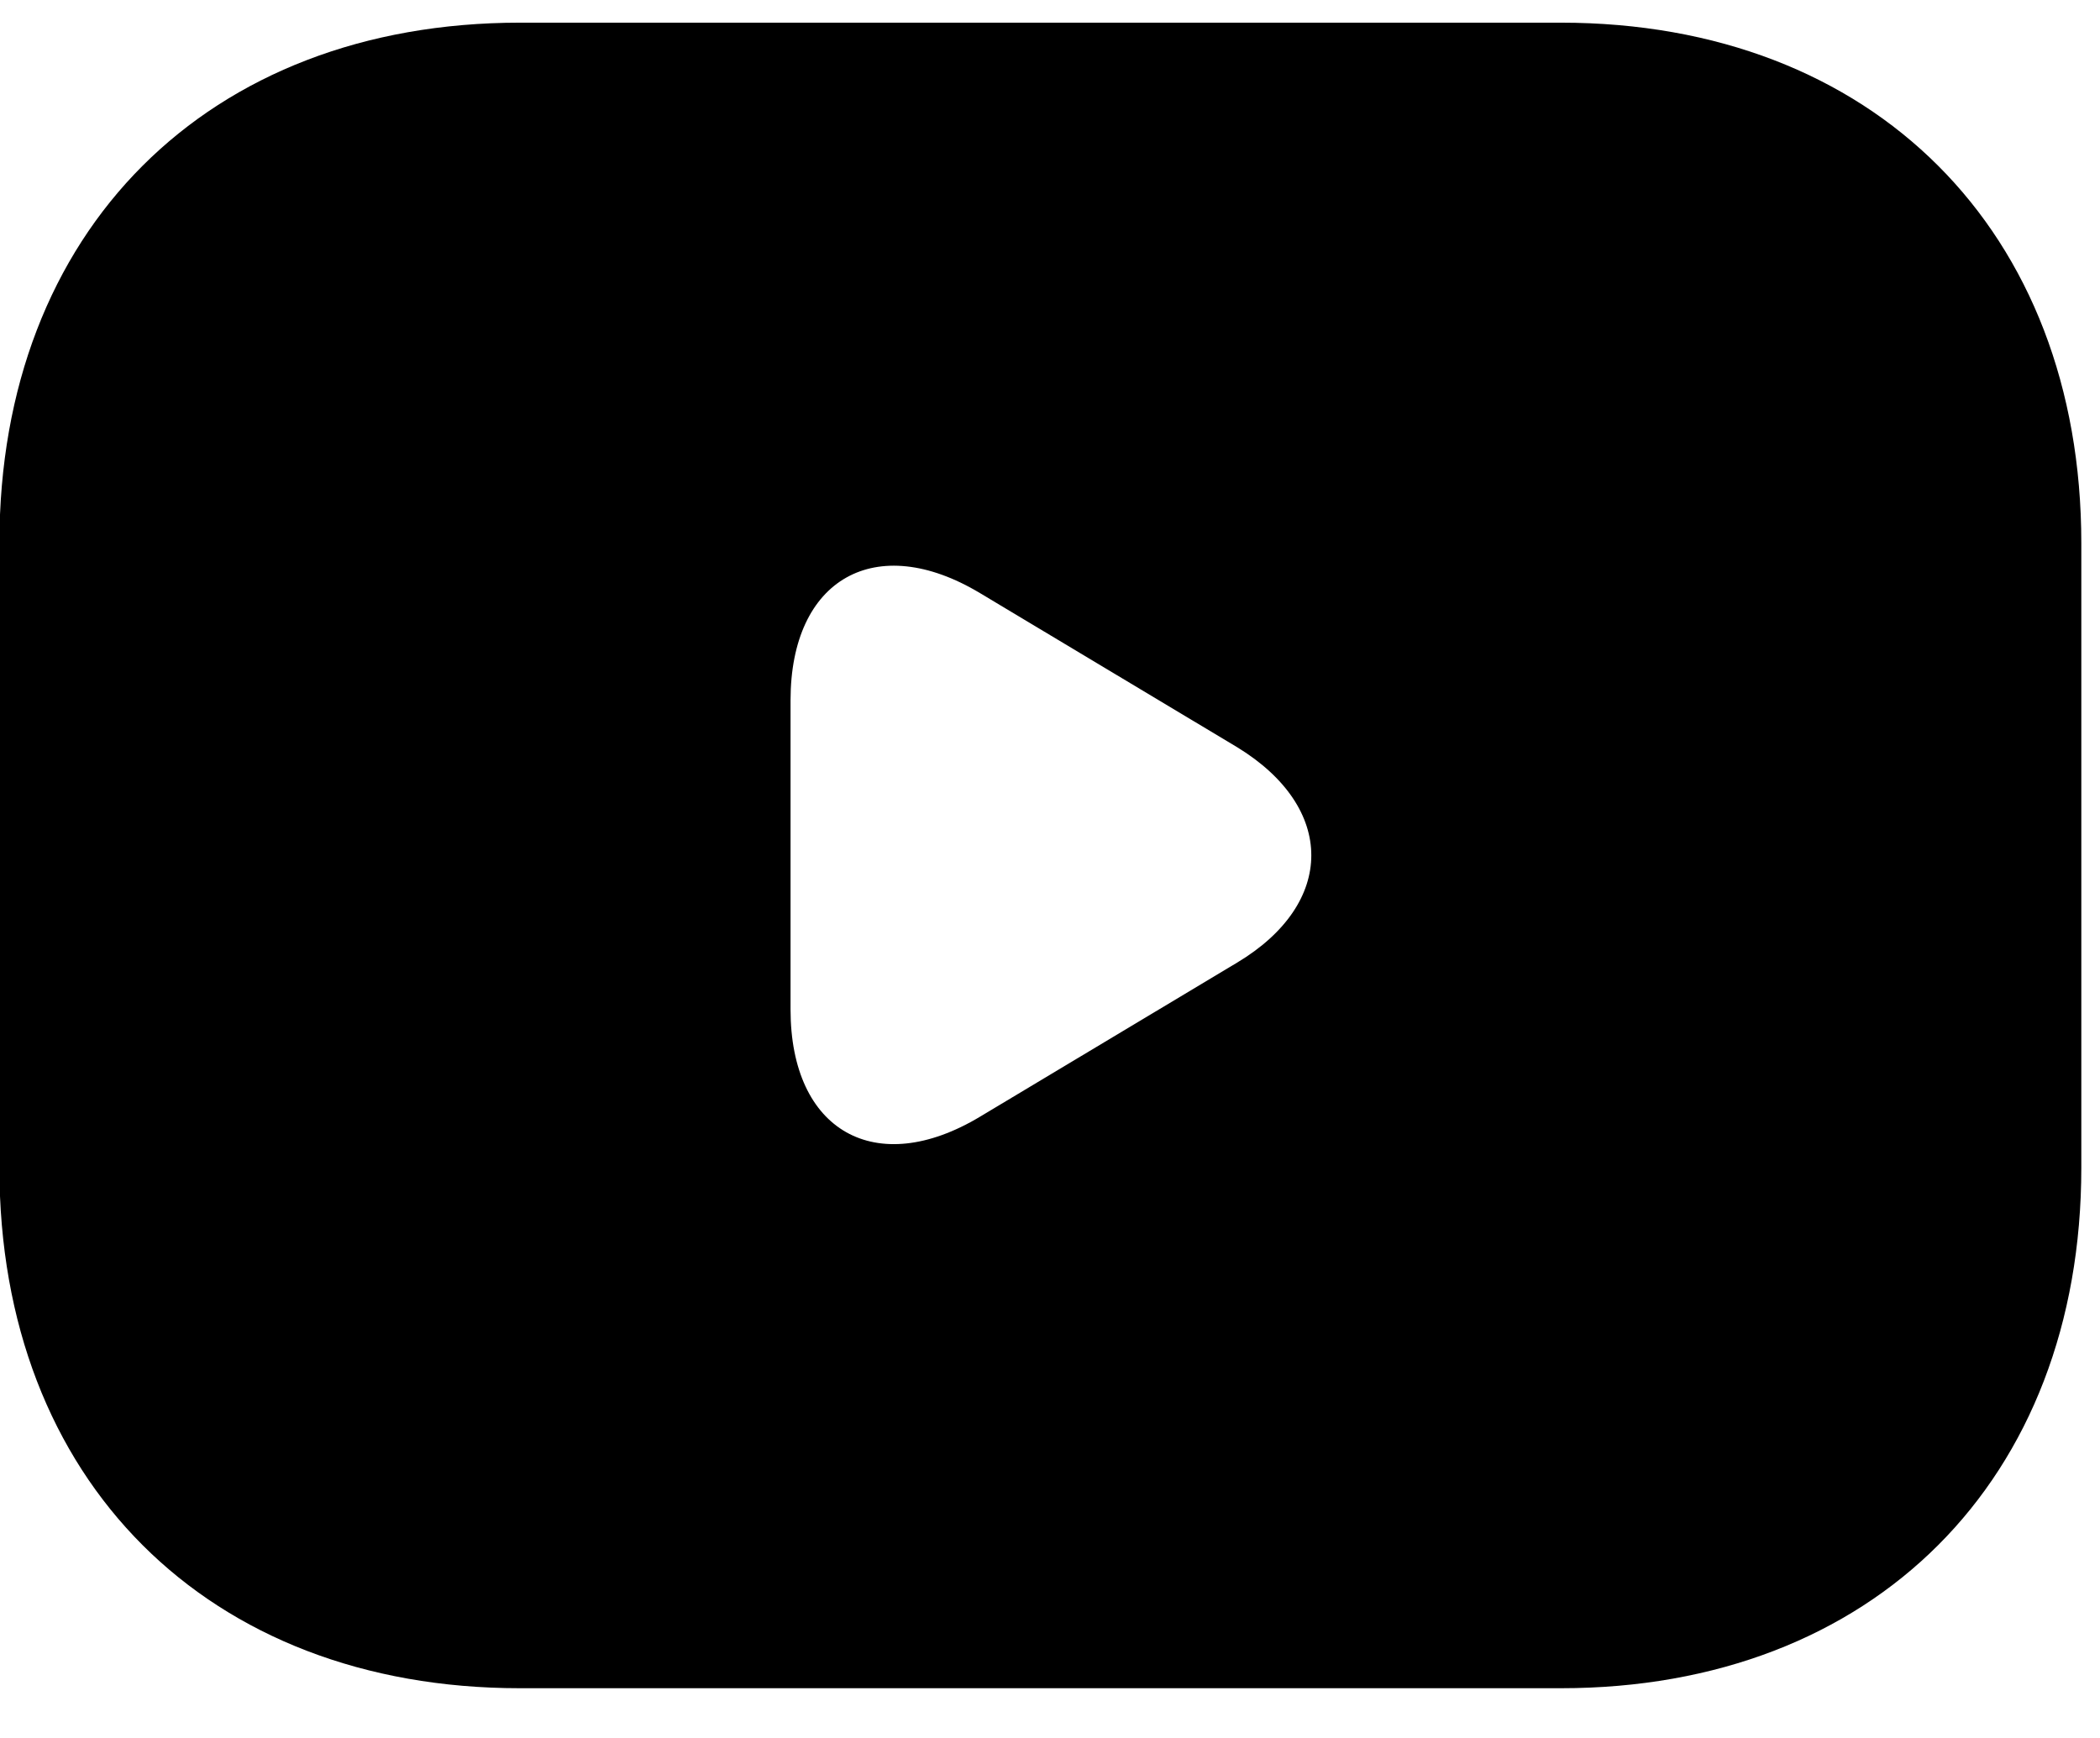
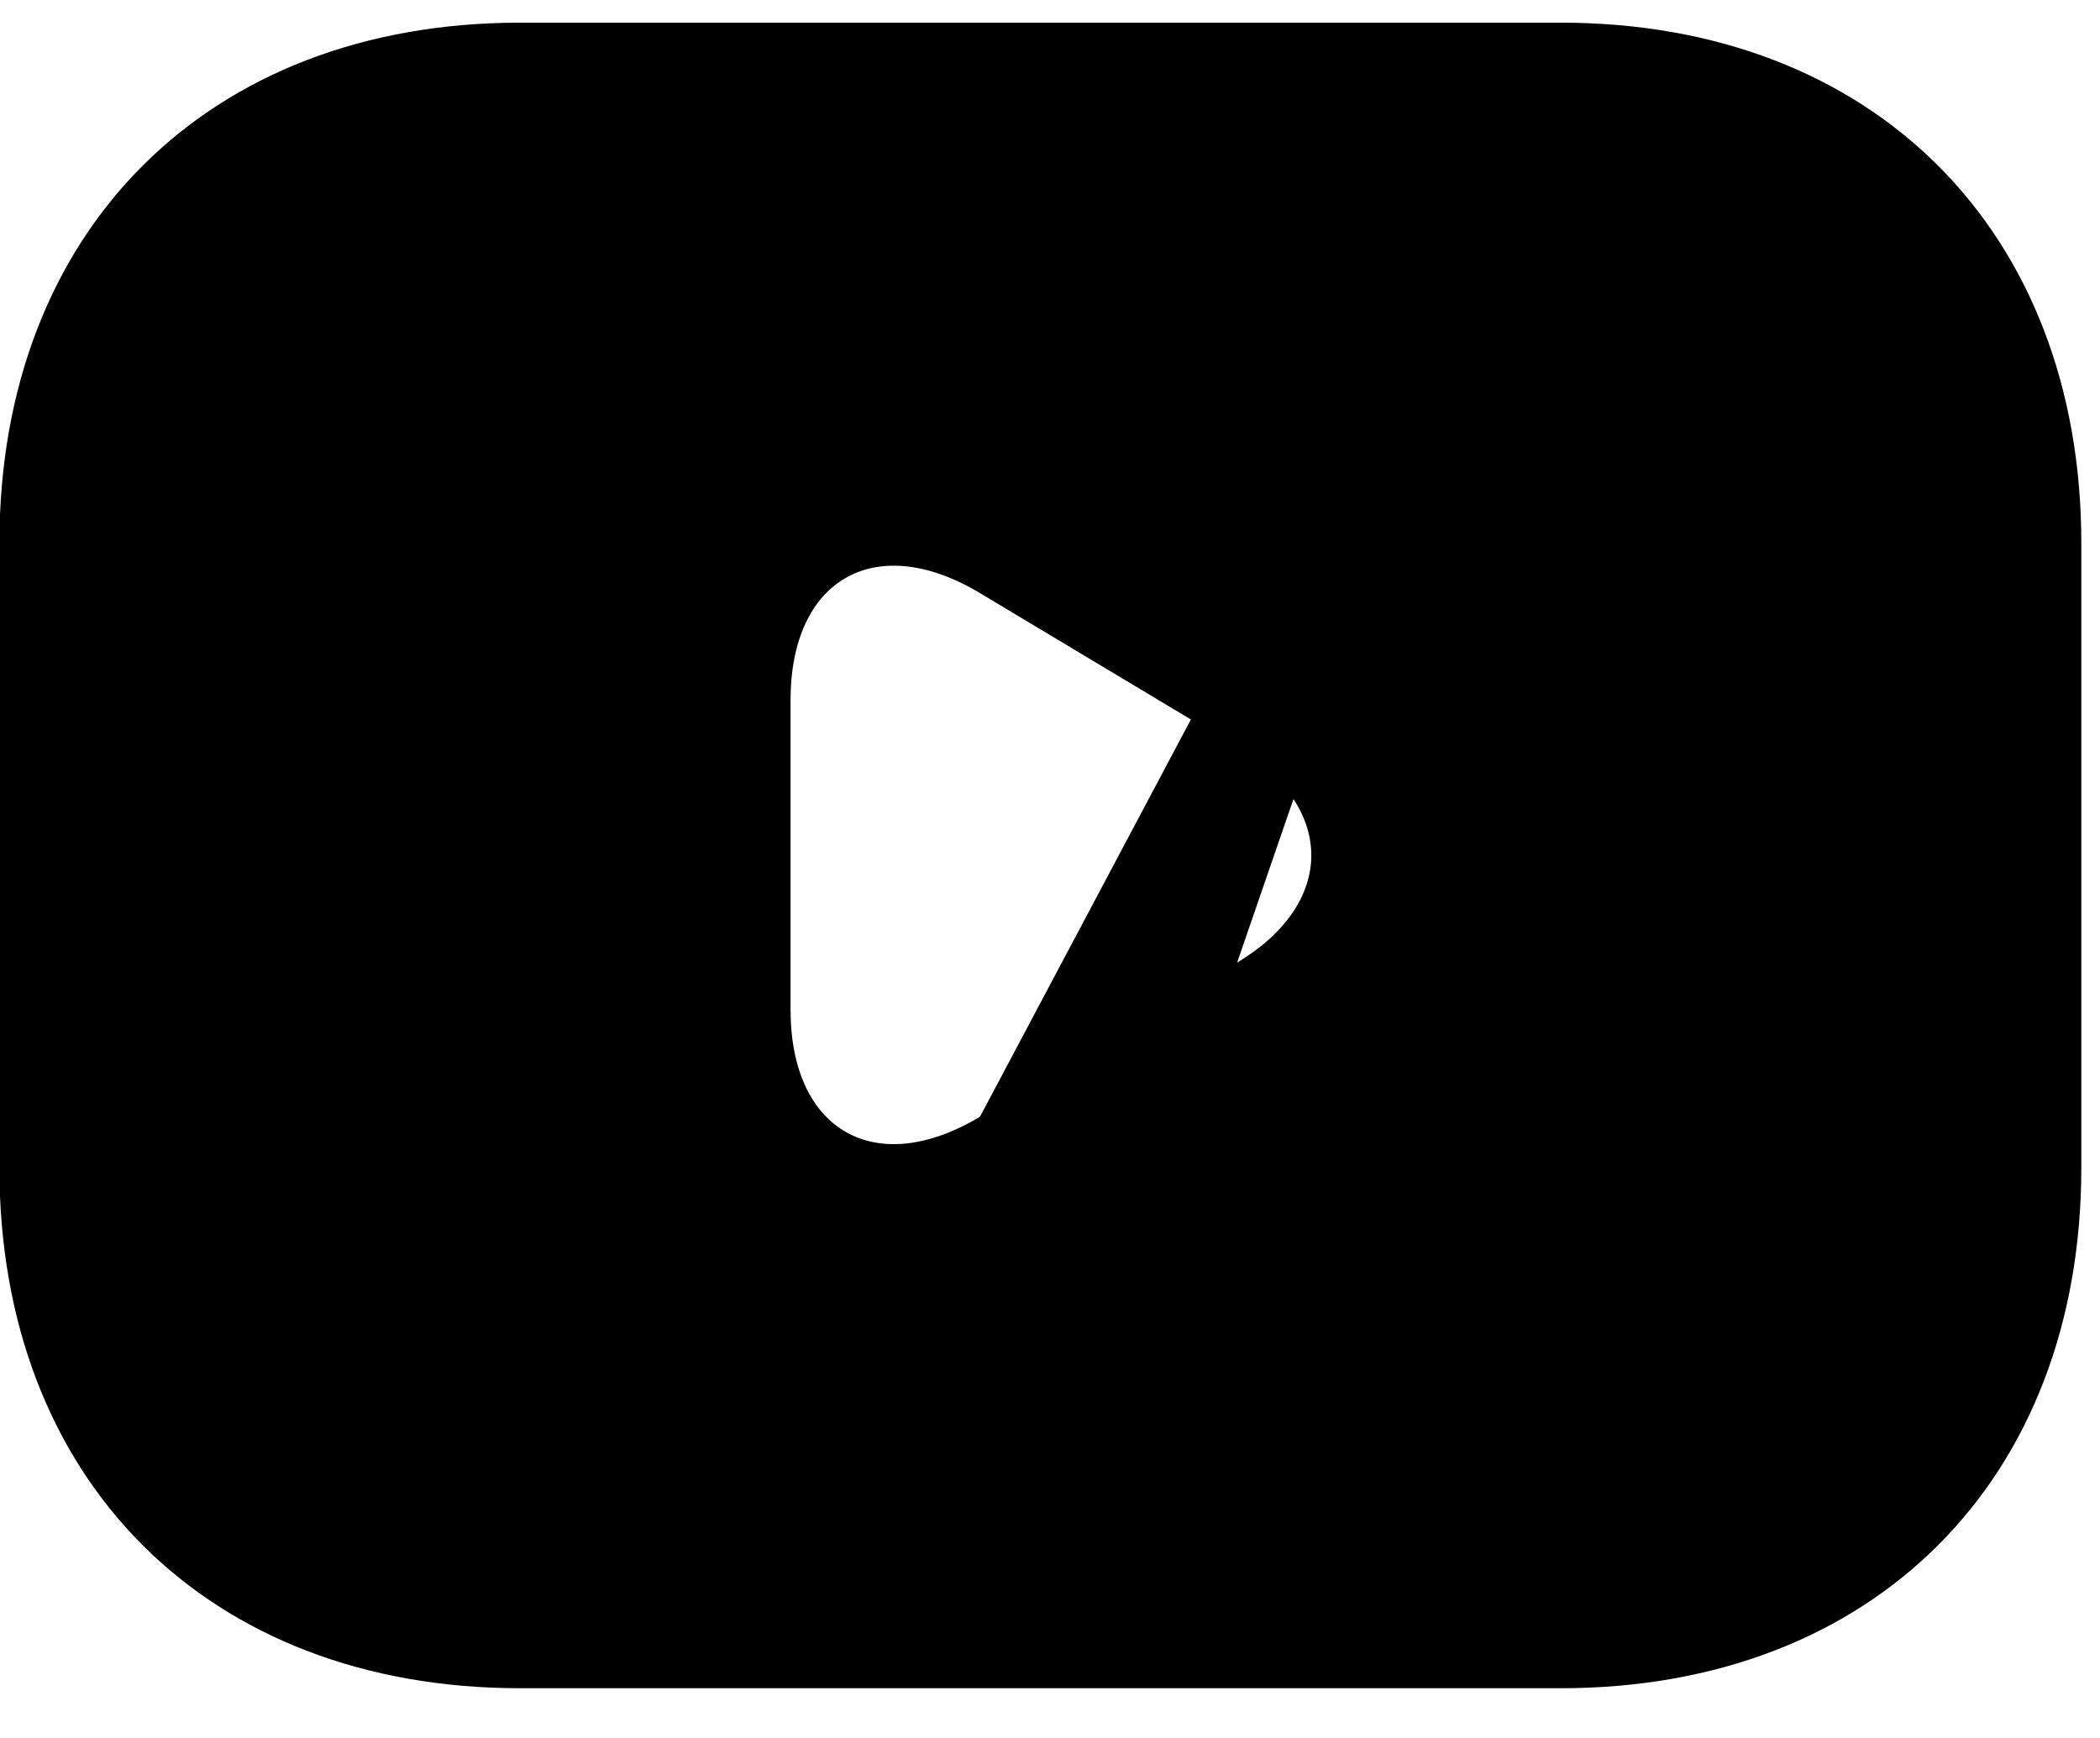
<svg xmlns="http://www.w3.org/2000/svg" width="29" height="24" viewBox="0 0 29 24" fill="none">
-   <path d="M21.555 0.313H7.18C2.867 0.313 -0.008 3.188 -0.008 7.5V16.125C-0.008 20.438 2.867 23.313 7.18 23.313H21.555C25.867 23.313 28.742 20.438 28.742 16.125V7.5C28.742 3.188 25.867 0.313 21.555 0.313ZM17.084 13.293L13.533 15.421C12.096 16.284 10.917 15.622 10.917 13.94V9.671C10.917 7.989 12.096 7.328 13.533 8.19L17.084 10.318C18.45 11.152 18.45 12.474 17.084 13.293Z" fill="black" />
+   <path d="M21.555 0.313H7.18C2.867 0.313 -0.008 3.188 -0.008 7.5V16.125C-0.008 20.438 2.867 23.313 7.18 23.313H21.555C25.867 23.313 28.742 20.438 28.742 16.125V7.5C28.742 3.188 25.867 0.313 21.555 0.313ZL13.533 15.421C12.096 16.284 10.917 15.622 10.917 13.94V9.671C10.917 7.989 12.096 7.328 13.533 8.19L17.084 10.318C18.45 11.152 18.45 12.474 17.084 13.293Z" fill="black" />
</svg>